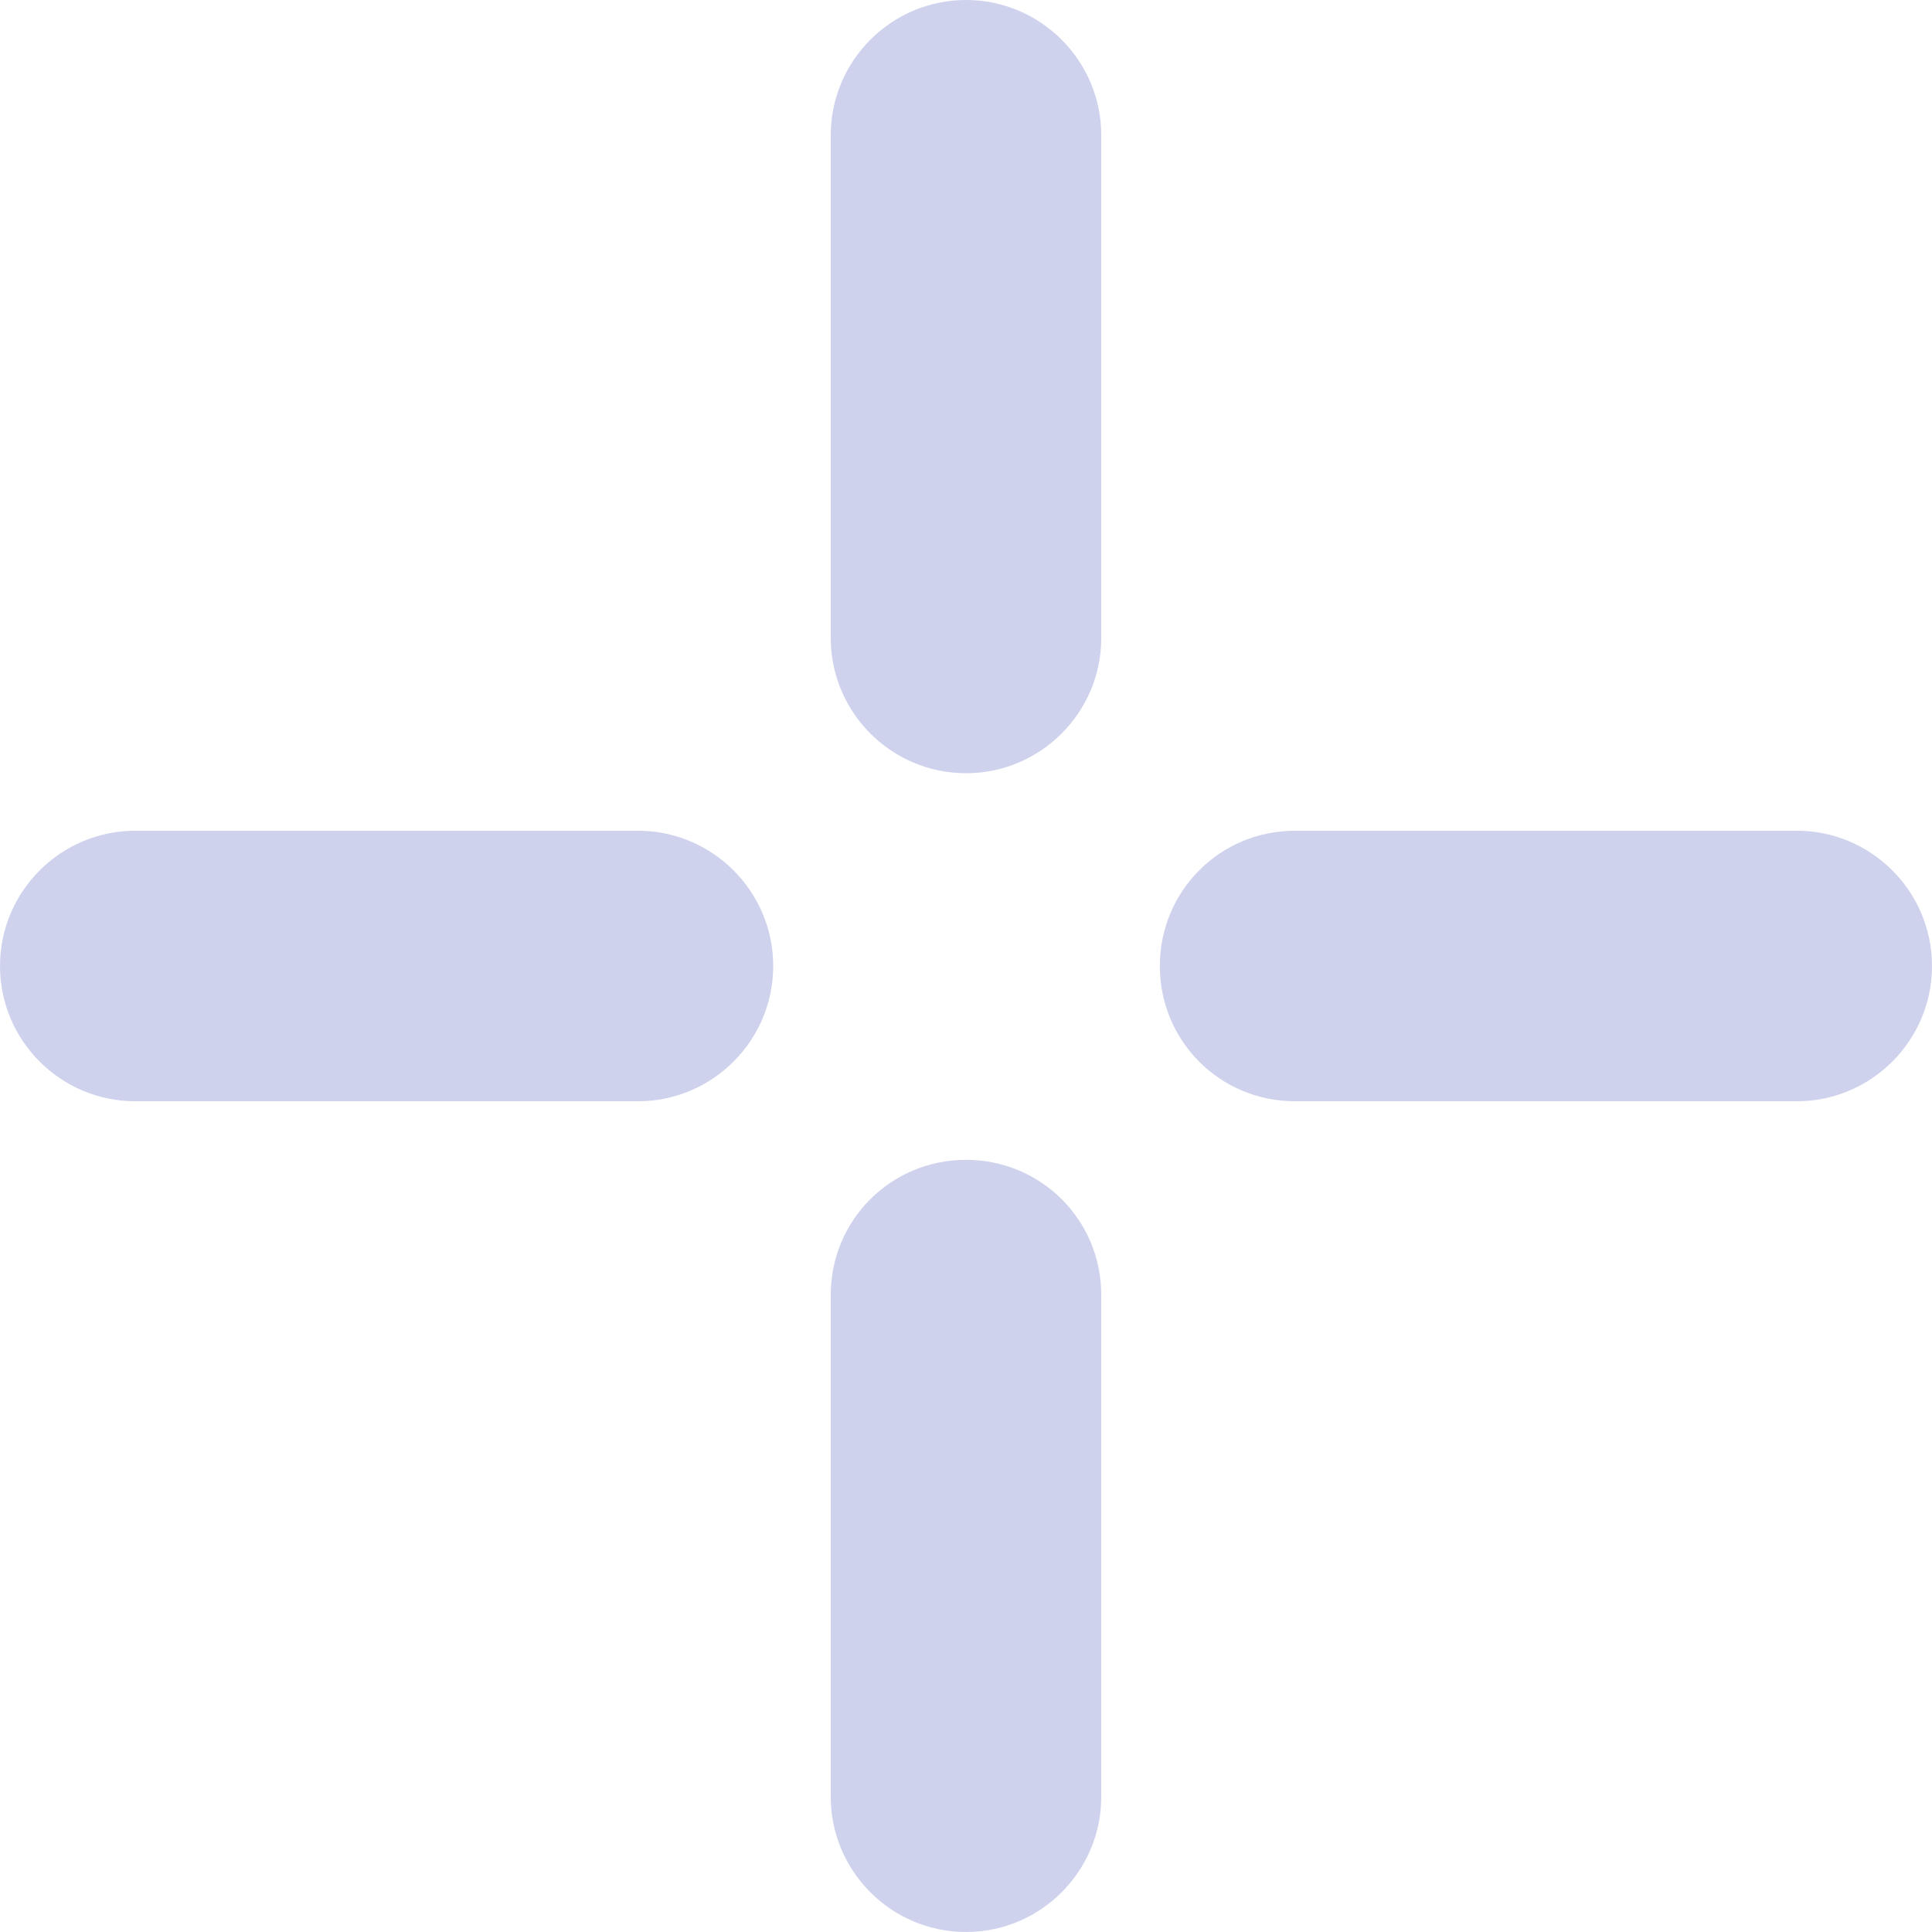
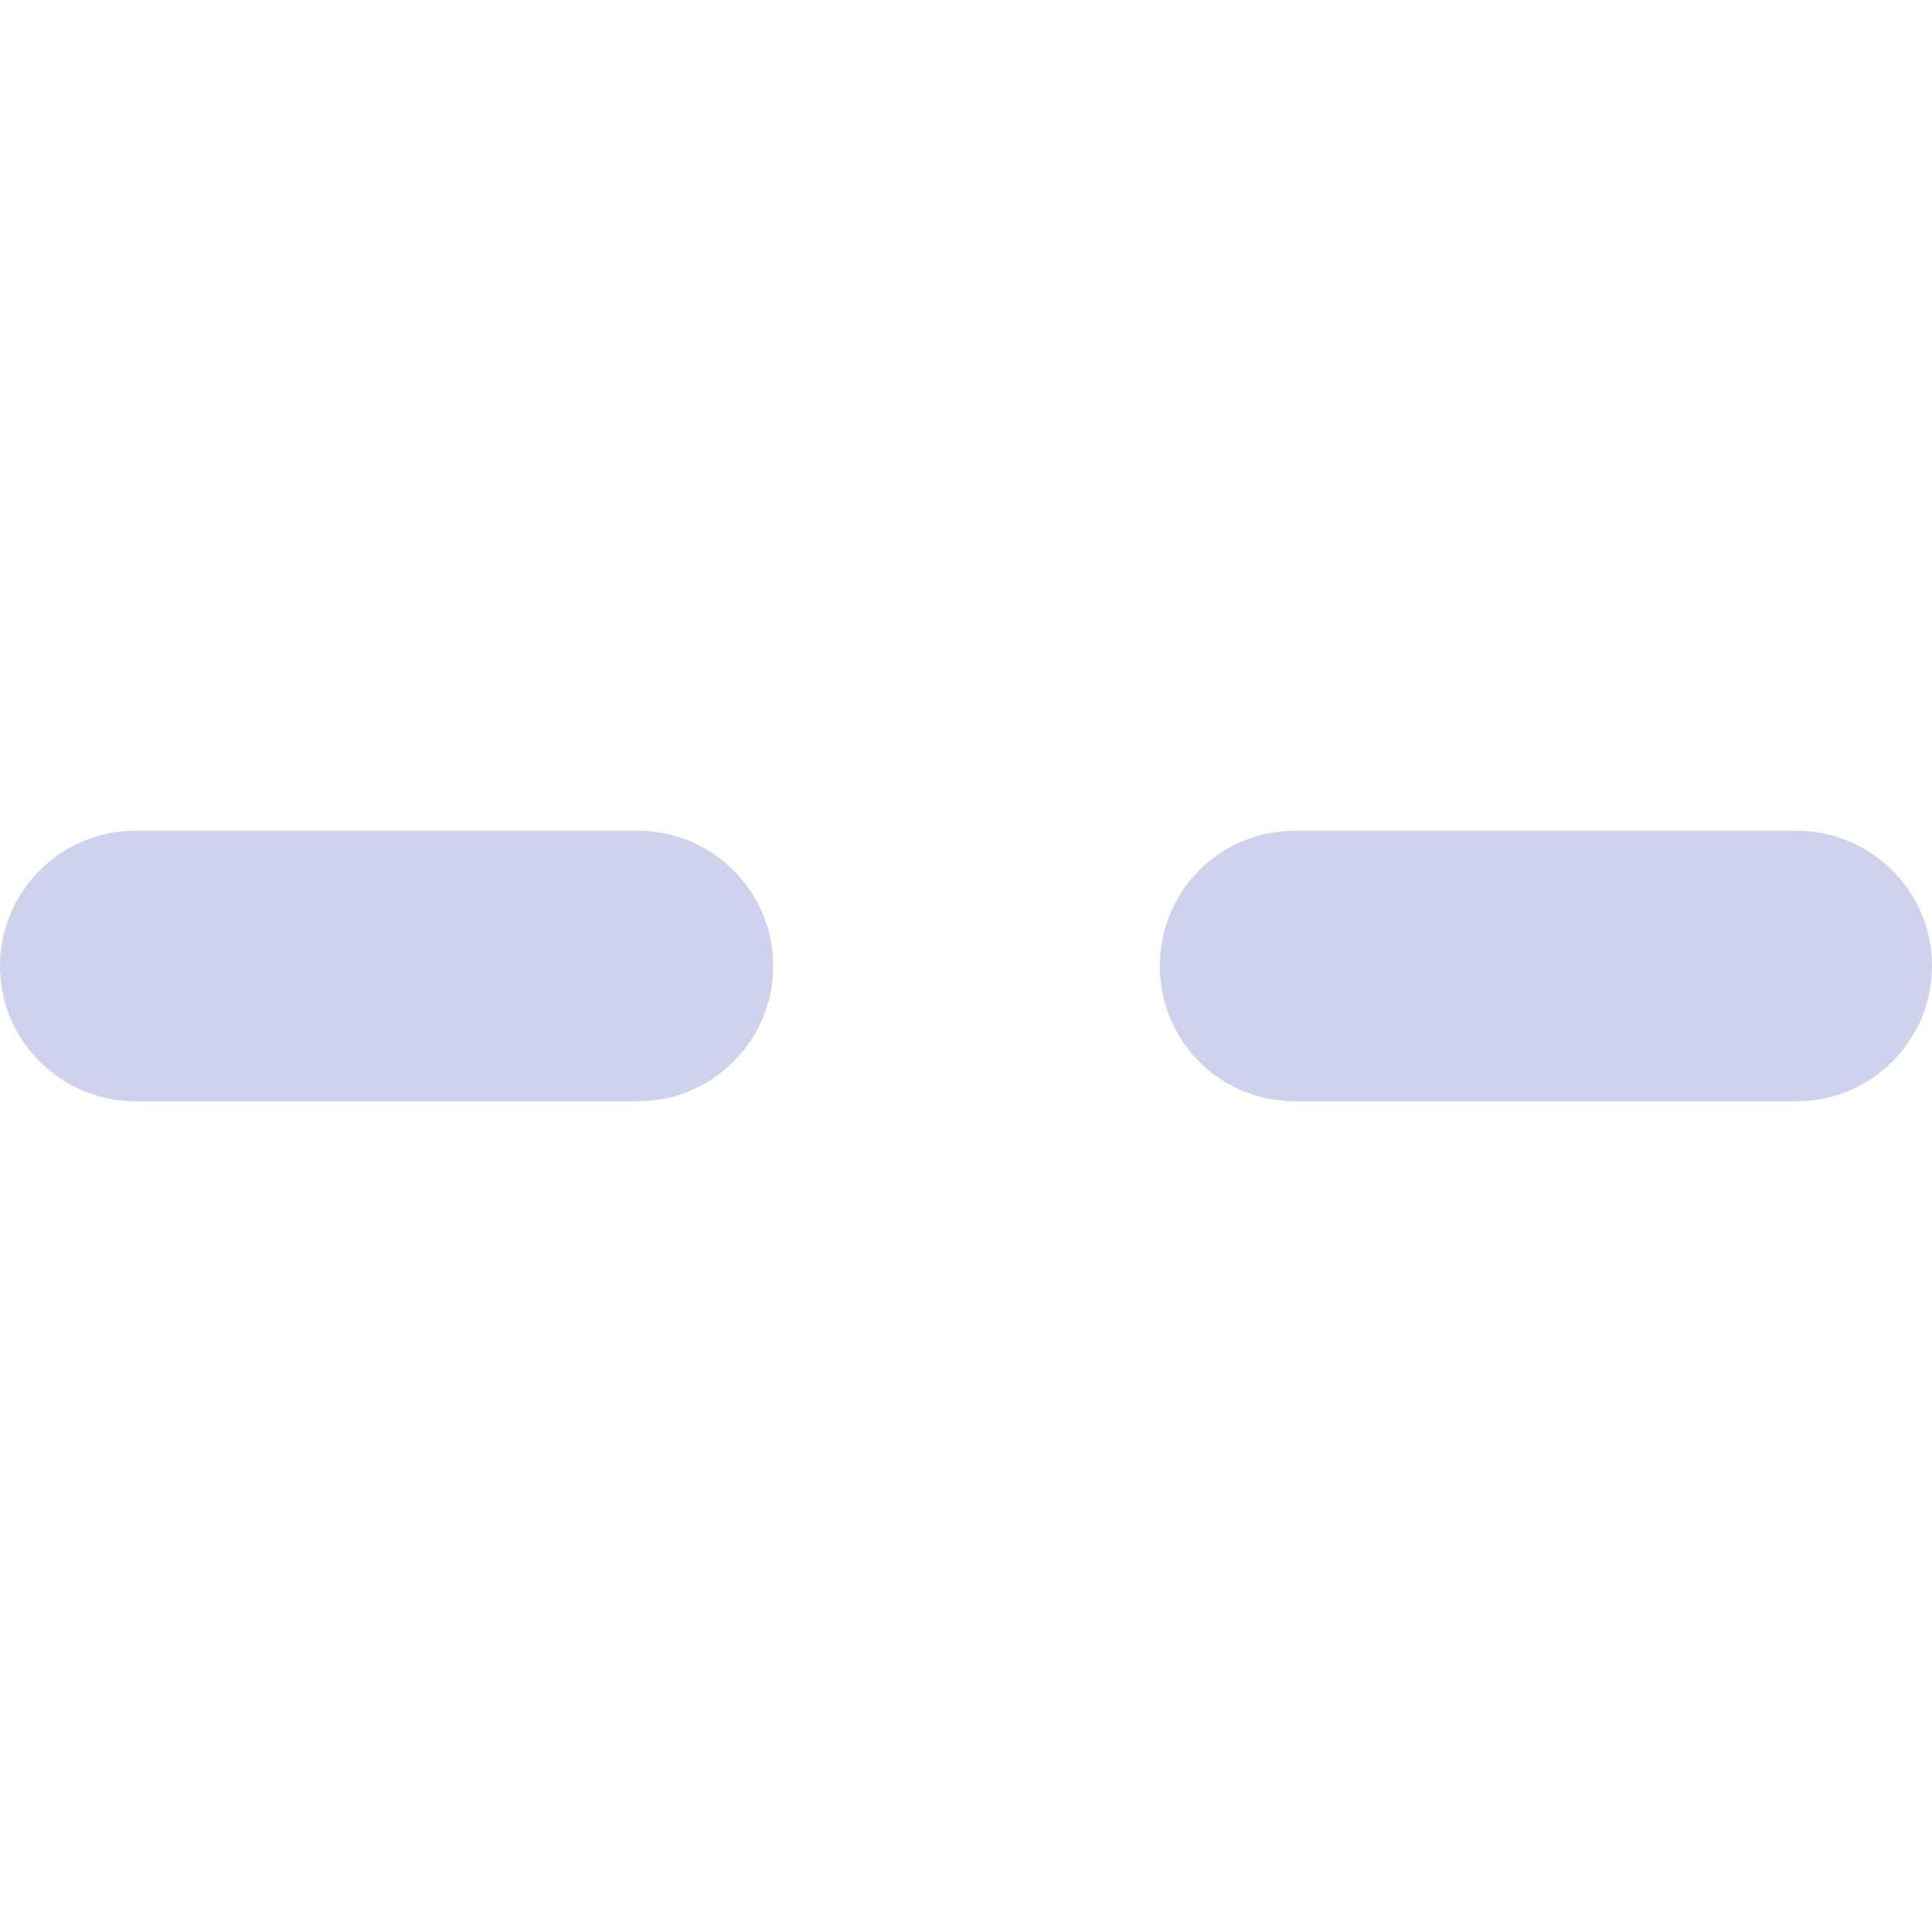
<svg xmlns="http://www.w3.org/2000/svg" xml:space="preserve" width="42px" height="42px" style="shape-rendering:geometricPrecision; text-rendering:geometricPrecision; image-rendering:optimizeQuality; fill-rule:evenodd; clip-rule:evenodd" viewBox="0 0 1.814 1.814">
  <defs>
    <style type="text/css">  .fil0 {fill:#CED2ED;fill-rule:nonzero}  </style>
  </defs>
  <g id="Слой_x0020_1">
-     <path class="fil0" d="M0.78 1.216c0,-0.071 0.057,-0.127 0.127,-0.127 0.07,0 0.127,0.056 0.127,0.127l0 0.471c0,0.07 -0.057,0.127 -0.127,0.127 -0.07,0 -0.127,-0.057 -0.127,-0.127l0 -0.471z" />
-     <path class="fil0" d="M0.78 0.127c0,-0.07 0.057,-0.127 0.127,-0.127 0.07,0 0.127,0.057 0.127,0.127l0 0.472c0,0.07 -0.057,0.127 -0.127,0.127 -0.07,0 -0.127,-0.057 -0.127,-0.127l0 -0.472z" />
    <path class="fil0" d="M1.687 0.78c0.07,0 0.127,0.057 0.127,0.127 0,0.07 -0.057,0.127 -0.127,0.127l-0.471 0c-0.071,0 -0.127,-0.057 -0.127,-0.127 0,-0.07 0.056,-0.127 0.127,-0.127l0.471 0z" />
    <path class="fil0" d="M0.599 0.78c0.07,0 0.127,0.057 0.127,0.127 0,0.07 -0.057,0.127 -0.127,0.127l-0.472 0c-0.07,0 -0.127,-0.057 -0.127,-0.127 0,-0.07 0.057,-0.127 0.127,-0.127l0.472 0z" />
  </g>
</svg>